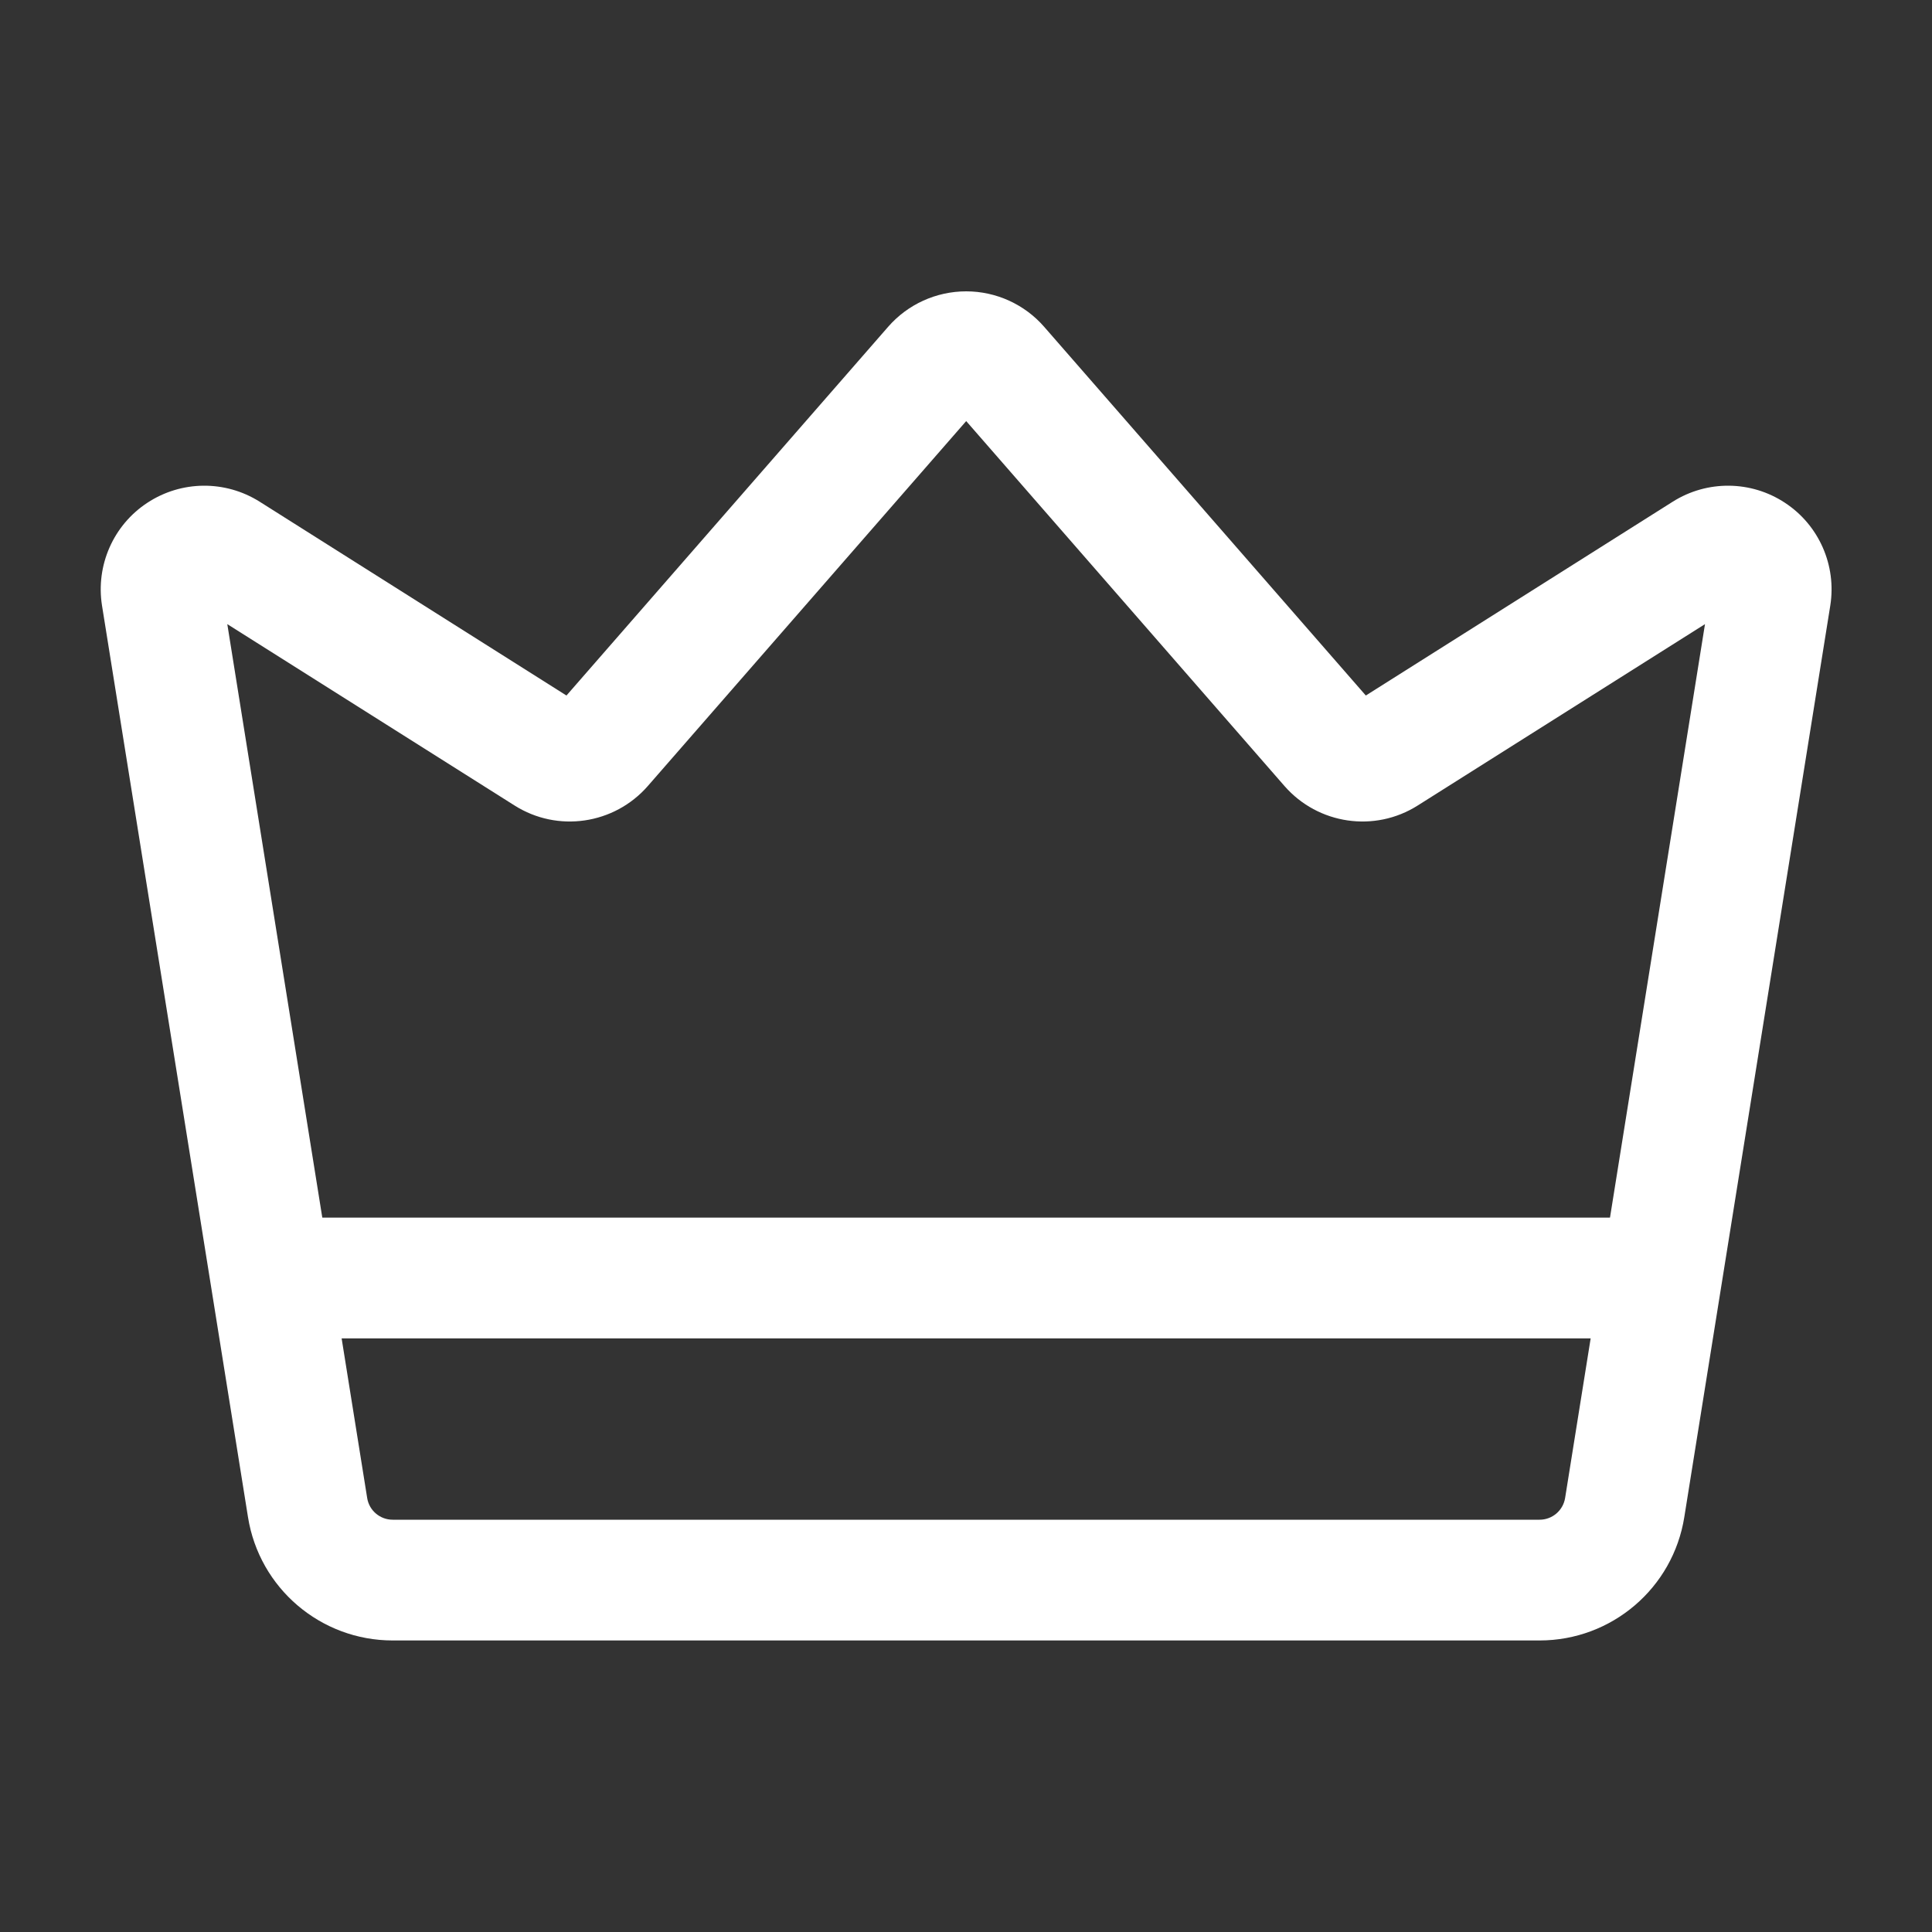
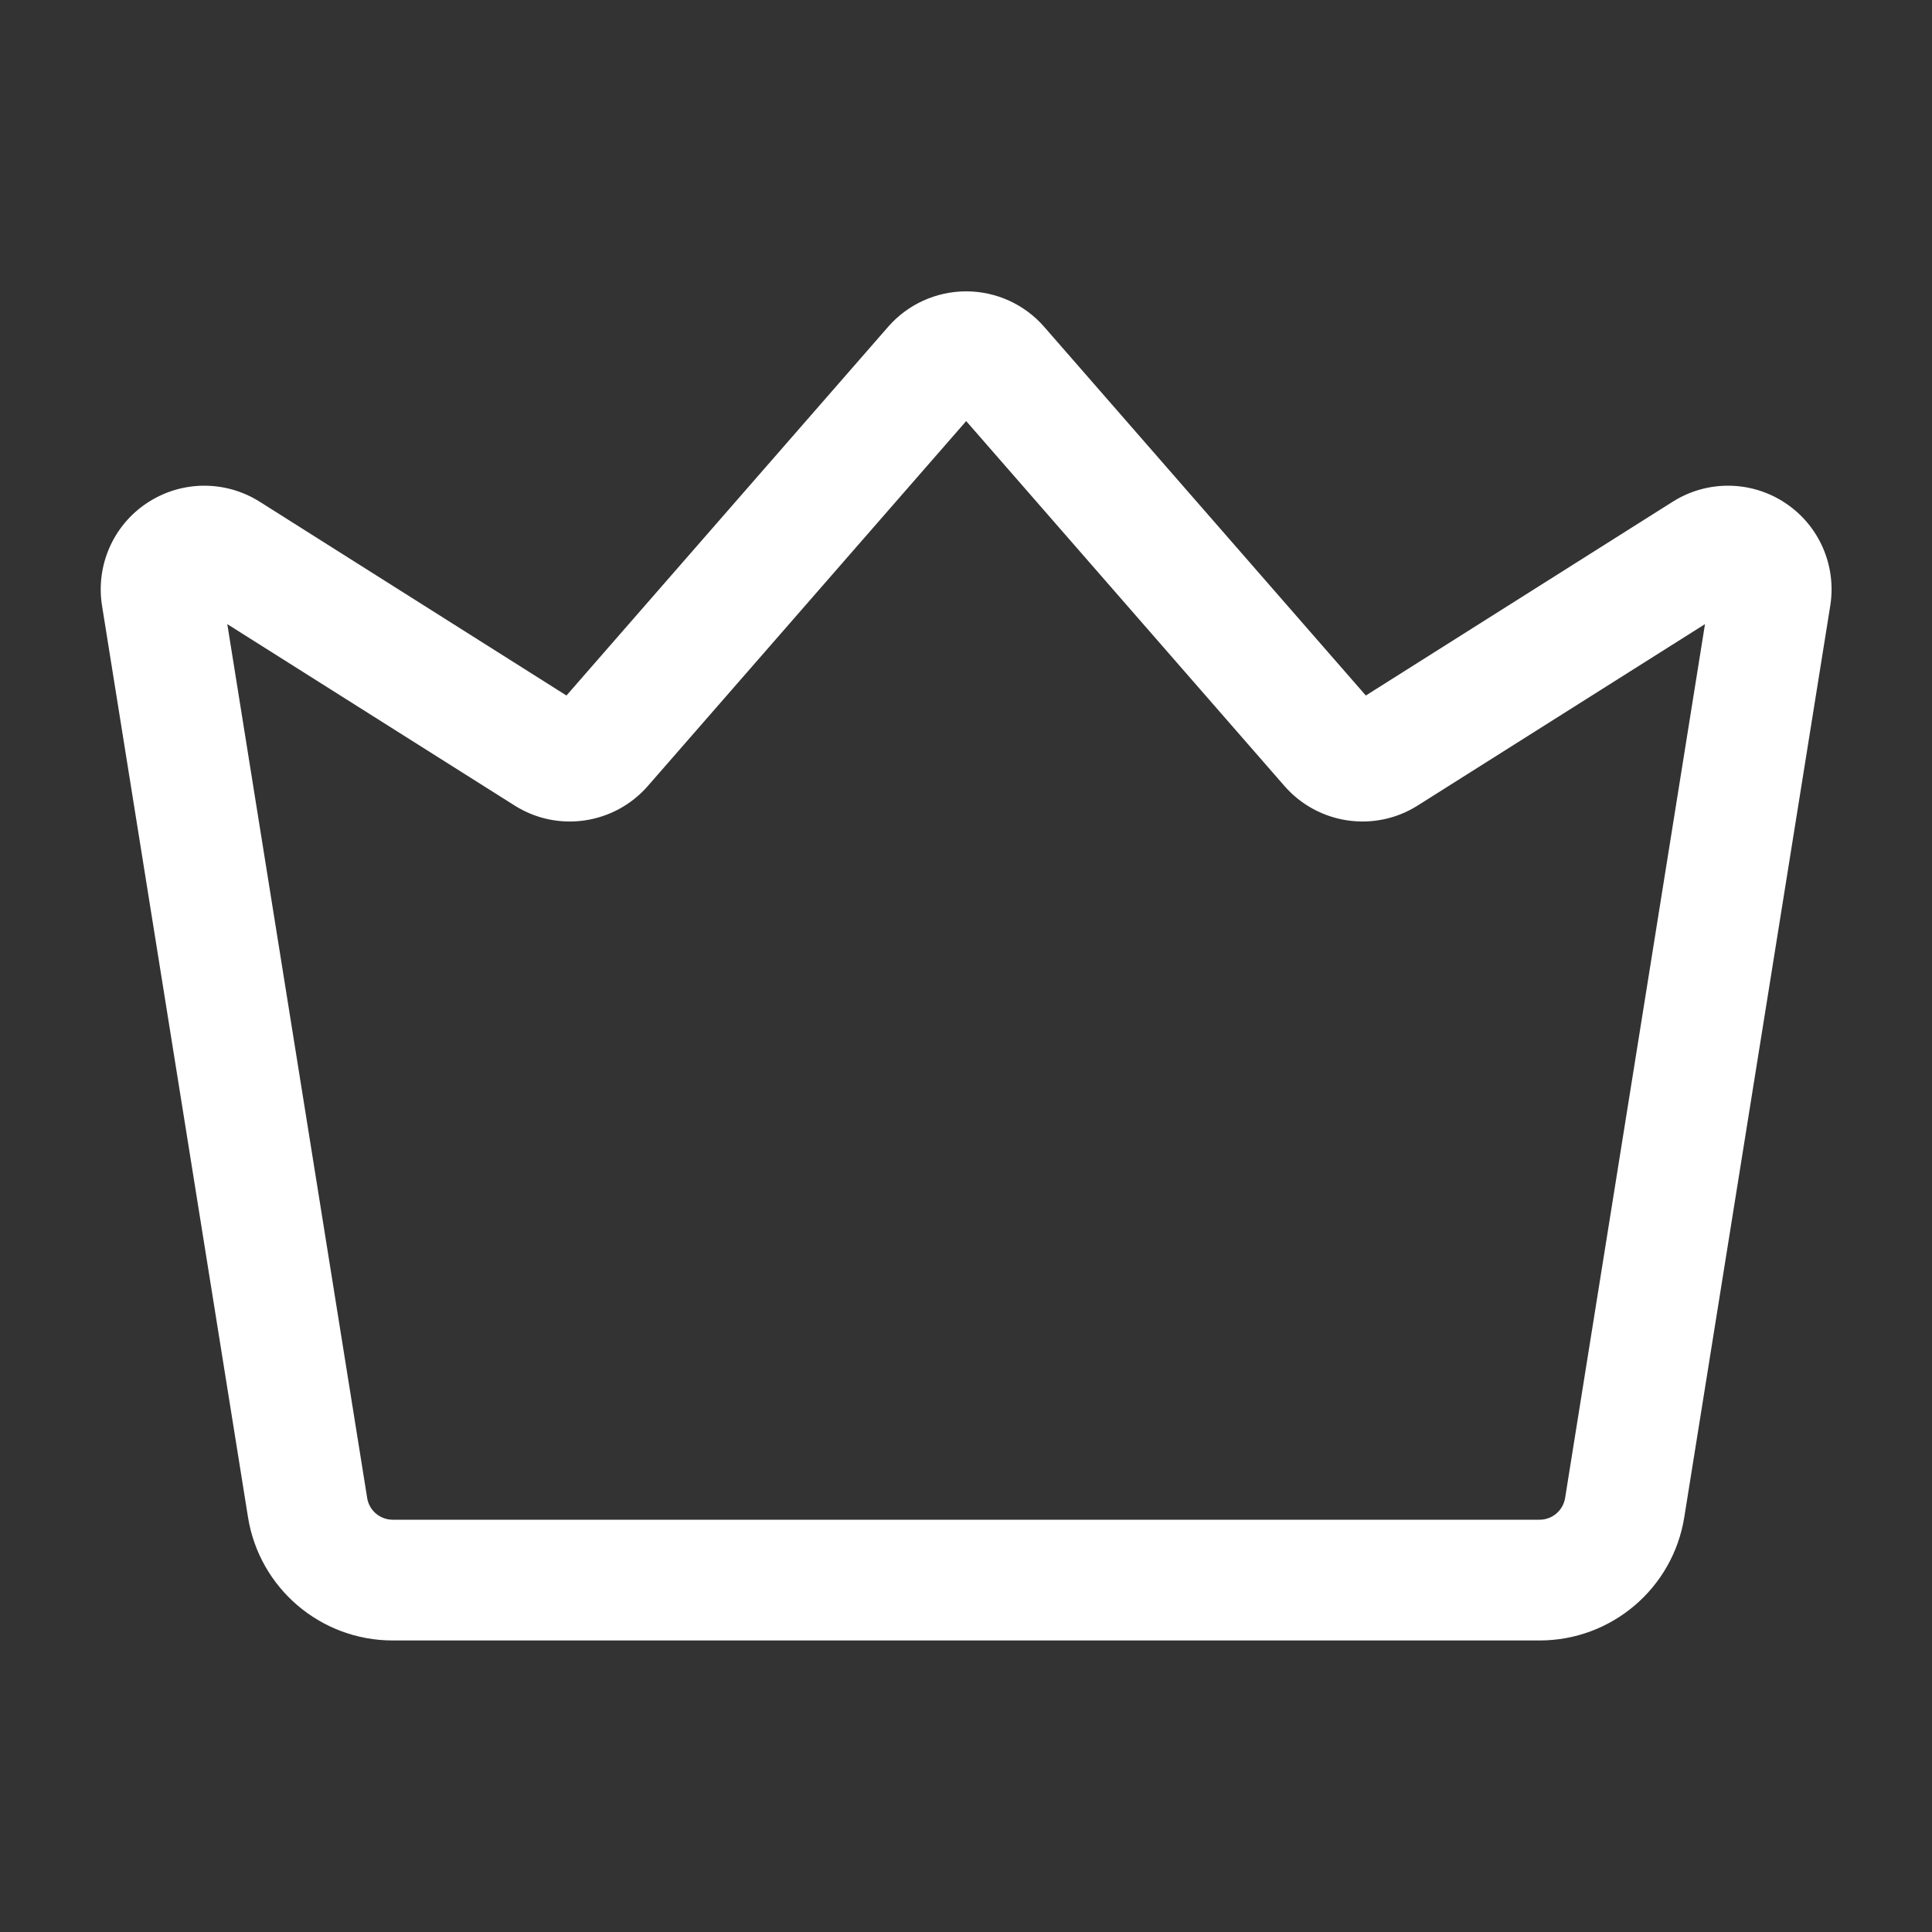
<svg xmlns="http://www.w3.org/2000/svg" width="20" height="20" viewBox="0 0 20 20" fill="none">
  <rect x="0" y="0" width="20" height="20" fill="#333333" stroke="none" />
  <path fill-rule="evenodd" clip-rule="evenodd" d="M5.864 7.2L9.194 3.383C9.397 3.15 9.692 3.016 10.002 3.016C10.311 3.016 10.606 3.15 10.809 3.383L14.139 7.2L17.317 5.193C17.672 4.969 18.127 4.973 18.478 5.205C18.83 5.436 19.013 5.853 18.947 6.269L17.436 15.704C17.319 16.441 16.683 16.982 15.938 16.982H4.065C3.32 16.982 2.684 16.441 2.567 15.704L1.056 6.269C0.99 5.853 1.173 5.436 1.525 5.205C1.877 4.973 2.331 4.969 2.687 5.193L5.864 7.2ZM2.353 6.461L3.801 15.507C3.821 15.636 3.933 15.732 4.065 15.732H15.938C16.07 15.732 16.181 15.636 16.202 15.507L17.65 6.461L14.677 8.338C14.231 8.621 13.645 8.535 13.297 8.137L10.002 4.359L6.706 8.137C6.358 8.535 5.772 8.621 5.326 8.338L2.353 6.461Z" fill="white" />
-   <path fill-rule="evenodd" clip-rule="evenodd" d="M16.7 12.605C17.045 12.605 17.325 12.886 17.325 13.23C17.325 13.575 17.045 13.855 16.7 13.855H3.305C2.96 13.855 2.68 13.575 2.68 13.23C2.68 12.886 2.96 12.605 3.305 12.605H16.7Z" fill="white" />
</svg>